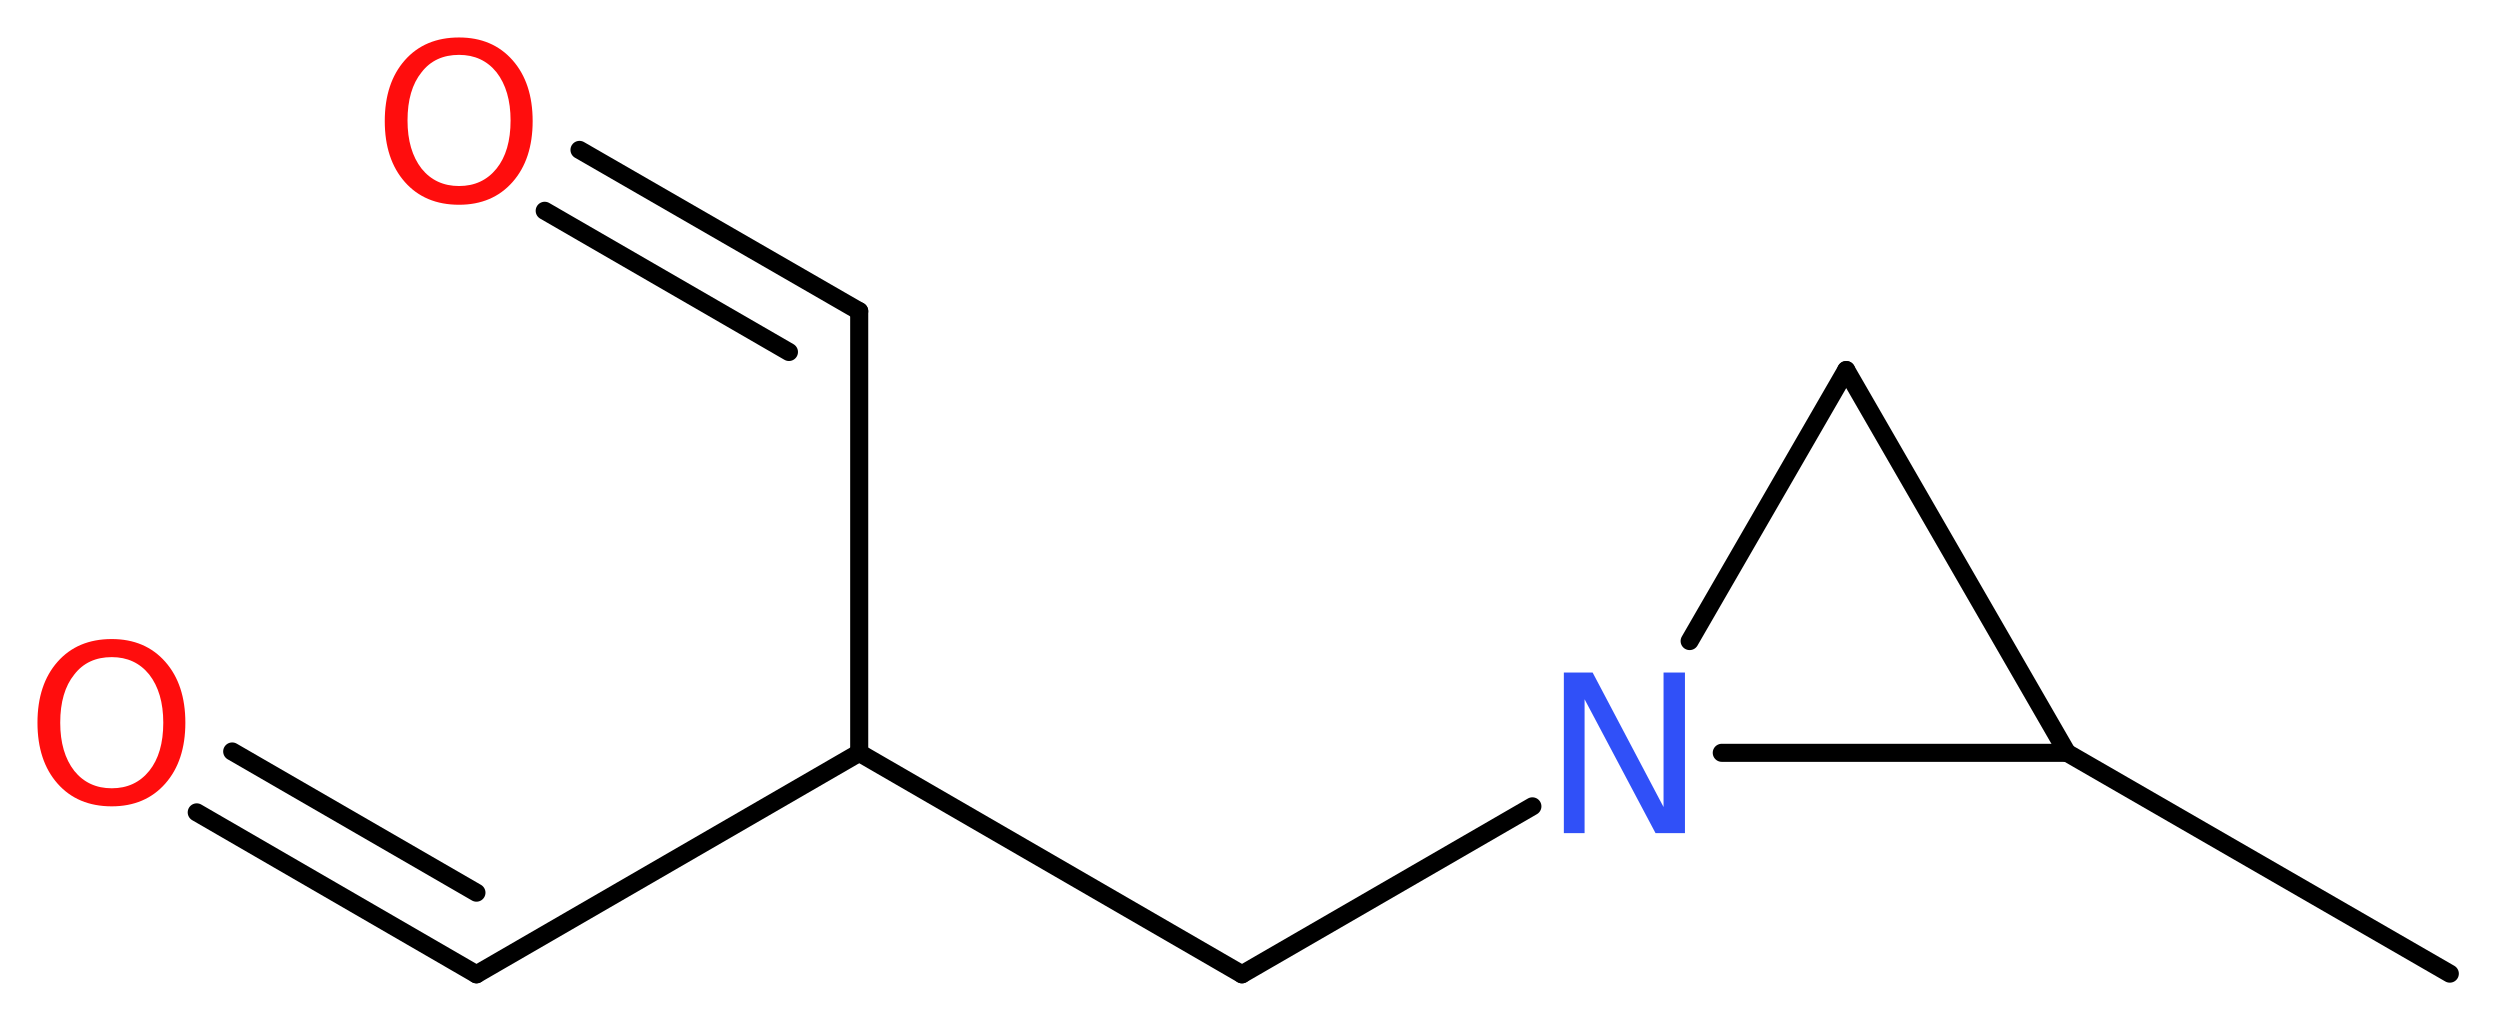
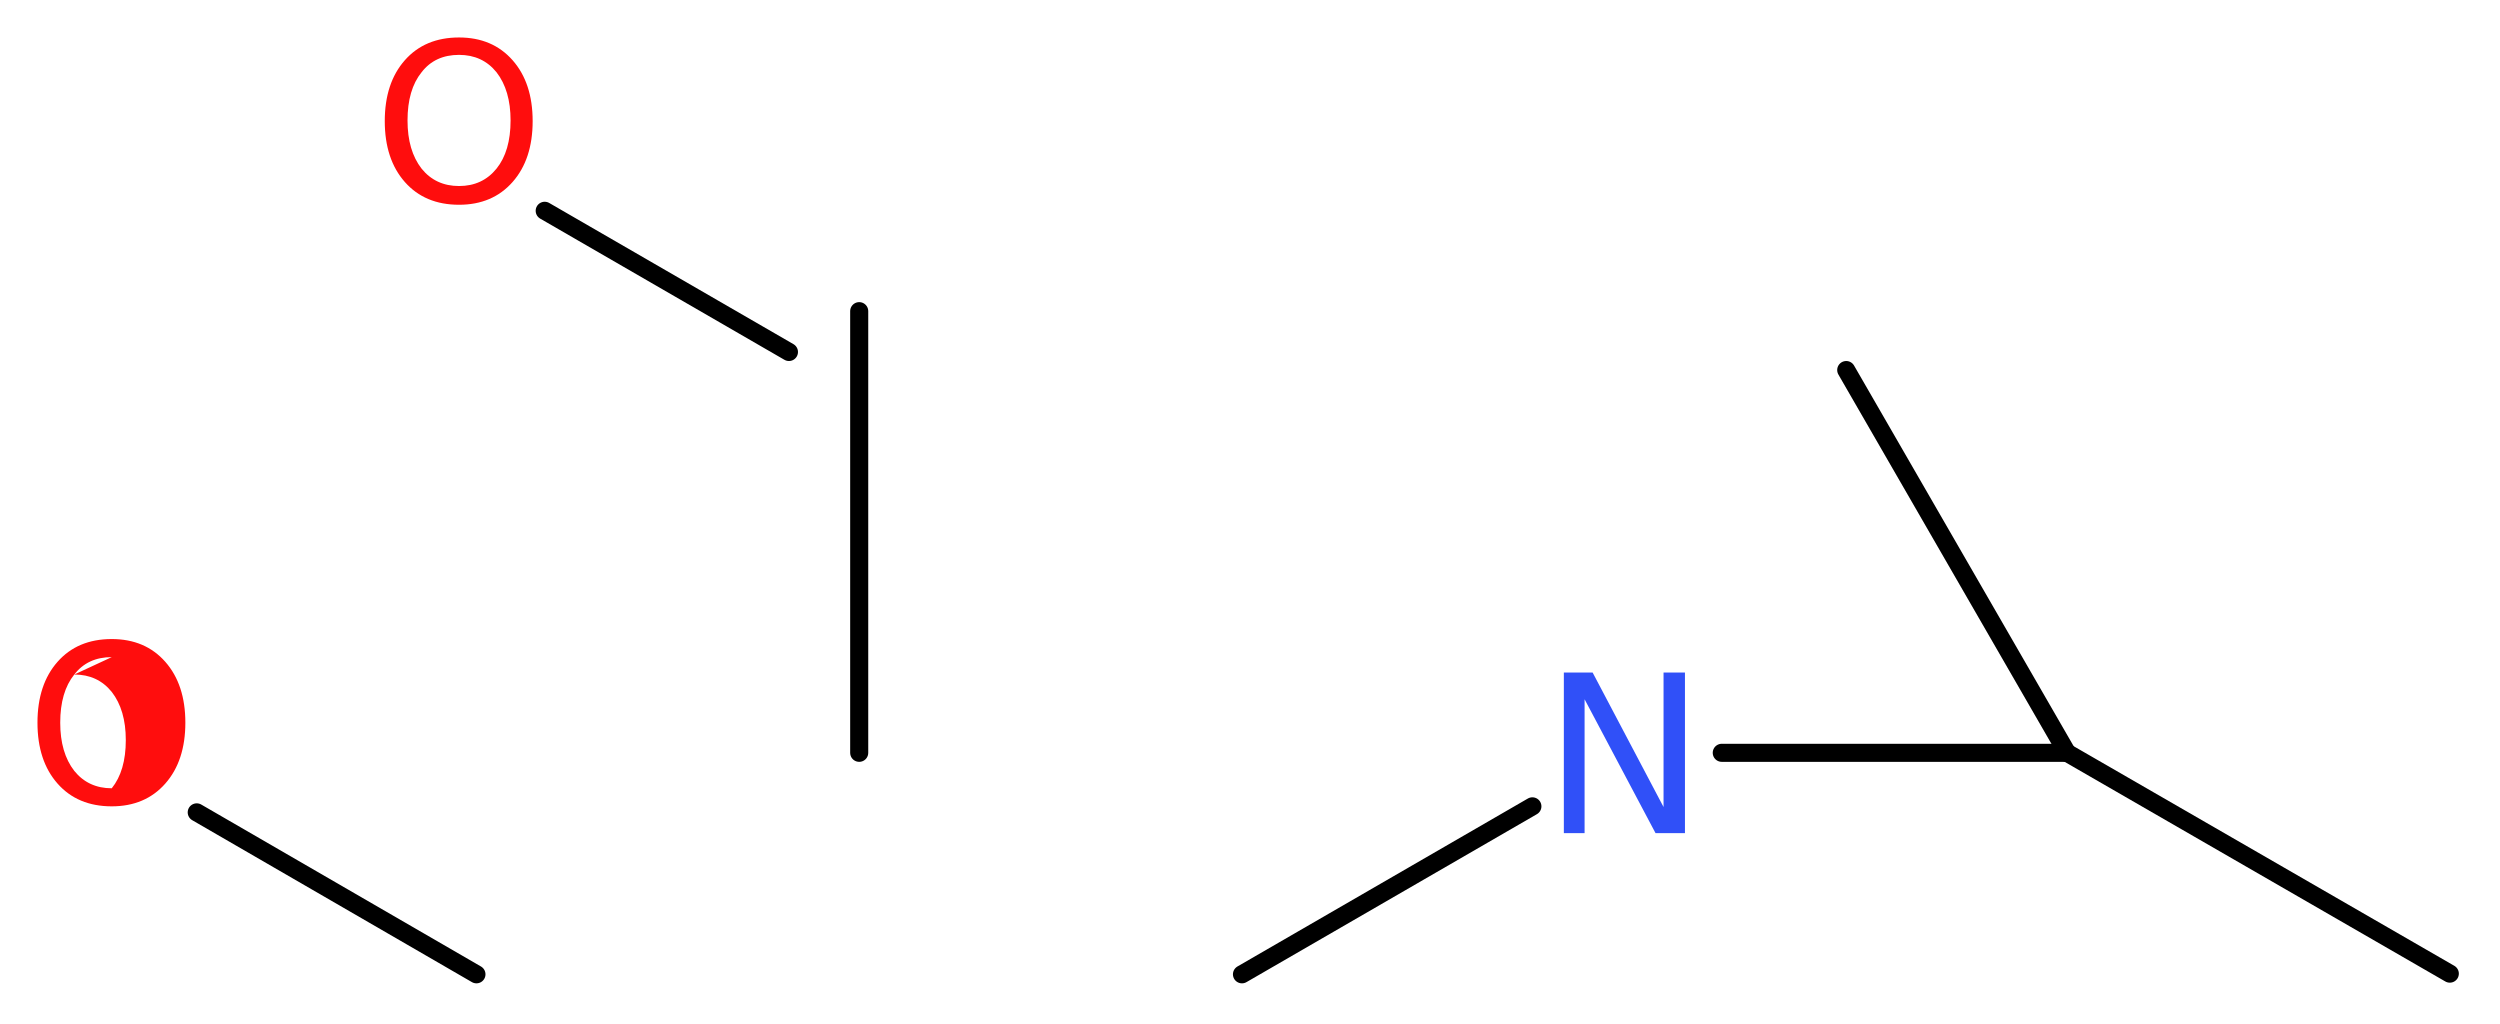
<svg xmlns="http://www.w3.org/2000/svg" version="1.2" width="37.36mm" height="15.3mm" viewBox="0 0 37.36 15.3">
  <desc>Generated by the Chemistry Development Kit (http://github.com/cdk)</desc>
  <g stroke-linecap="round" stroke-linejoin="round" stroke="#000000" stroke-width=".27" fill="#FF0D0D">
    <rect x=".0" y=".0" width="38.0" height="16.0" fill="#FFFFFF" stroke="none" />
    <g id="mol1" class="mol">
      <line id="mol1bnd1" class="bond" x1="36.61" y1="14.55" x2="30.89" y2="11.25" />
      <line id="mol1bnd2" class="bond" x1="30.89" y1="11.25" x2="27.59" y2="5.53" />
-       <line id="mol1bnd3" class="bond" x1="27.59" y1="5.53" x2="25.25" y2="9.58" />
      <line id="mol1bnd4" class="bond" x1="30.89" y1="11.25" x2="25.73" y2="11.25" />
      <line id="mol1bnd5" class="bond" x1="22.9" y1="12.05" x2="18.56" y2="14.56" />
-       <line id="mol1bnd6" class="bond" x1="18.56" y1="14.56" x2="12.84" y2="11.25" />
-       <line id="mol1bnd7" class="bond" x1="12.84" y1="11.25" x2="7.12" y2="14.56" />
      <g id="mol1bnd8" class="bond">
        <line x1="7.12" y1="14.56" x2="2.94" y2="12.14" />
-         <line x1="7.12" y1="13.34" x2="3.47" y2="11.23" />
      </g>
      <line id="mol1bnd9" class="bond" x1="12.84" y1="11.25" x2="12.84" y2="4.65" />
      <g id="mol1bnd10" class="bond">
-         <line x1="12.84" y1="4.65" x2="8.66" y2="2.24" />
        <line x1="11.79" y1="5.26" x2="8.14" y2="3.15" />
      </g>
      <path id="mol1atm4" class="atom" d="M23.37 10.05h.43l1.06 2.01v-2.01h.32v2.4h-.44l-1.06 -2.0v2.0h-.31v-2.4z" stroke="none" fill="#3050F8" />
-       <path id="mol1atm8" class="atom" d="M1.67 9.82q-.36 .0 -.56 .26q-.21 .26 -.21 .72q.0 .45 .21 .72q.21 .26 .56 .26q.35 .0 .56 -.26q.21 -.26 .21 -.72q.0 -.45 -.21 -.72q-.21 -.26 -.56 -.26zM1.67 9.55q.5 .0 .8 .34q.3 .34 .3 .91q.0 .57 -.3 .91q-.3 .34 -.8 .34q-.51 .0 -.81 -.34q-.3 -.34 -.3 -.91q.0 -.57 .3 -.91q.3 -.34 .81 -.34z" stroke="none" />
+       <path id="mol1atm8" class="atom" d="M1.67 9.82q-.36 .0 -.56 .26q-.21 .26 -.21 .72q.0 .45 .21 .72q.21 .26 .56 .26q.21 -.26 .21 -.72q.0 -.45 -.21 -.72q-.21 -.26 -.56 -.26zM1.67 9.55q.5 .0 .8 .34q.3 .34 .3 .91q.0 .57 -.3 .91q-.3 .34 -.8 .34q-.51 .0 -.81 -.34q-.3 -.34 -.3 -.91q.0 -.57 .3 -.91q.3 -.34 .81 -.34z" stroke="none" />
      <path id="mol1atm10" class="atom" d="M6.86 .82q-.36 .0 -.56 .26q-.21 .26 -.21 .72q.0 .45 .21 .72q.21 .26 .56 .26q.35 .0 .56 -.26q.21 -.26 .21 -.72q.0 -.45 -.21 -.72q-.21 -.26 -.56 -.26zM6.86 .56q.5 .0 .8 .34q.3 .34 .3 .91q.0 .57 -.3 .91q-.3 .34 -.8 .34q-.51 .0 -.81 -.34q-.3 -.34 -.3 -.91q.0 -.57 .3 -.91q.3 -.34 .81 -.34z" stroke="none" />
    </g>
  </g>
</svg>